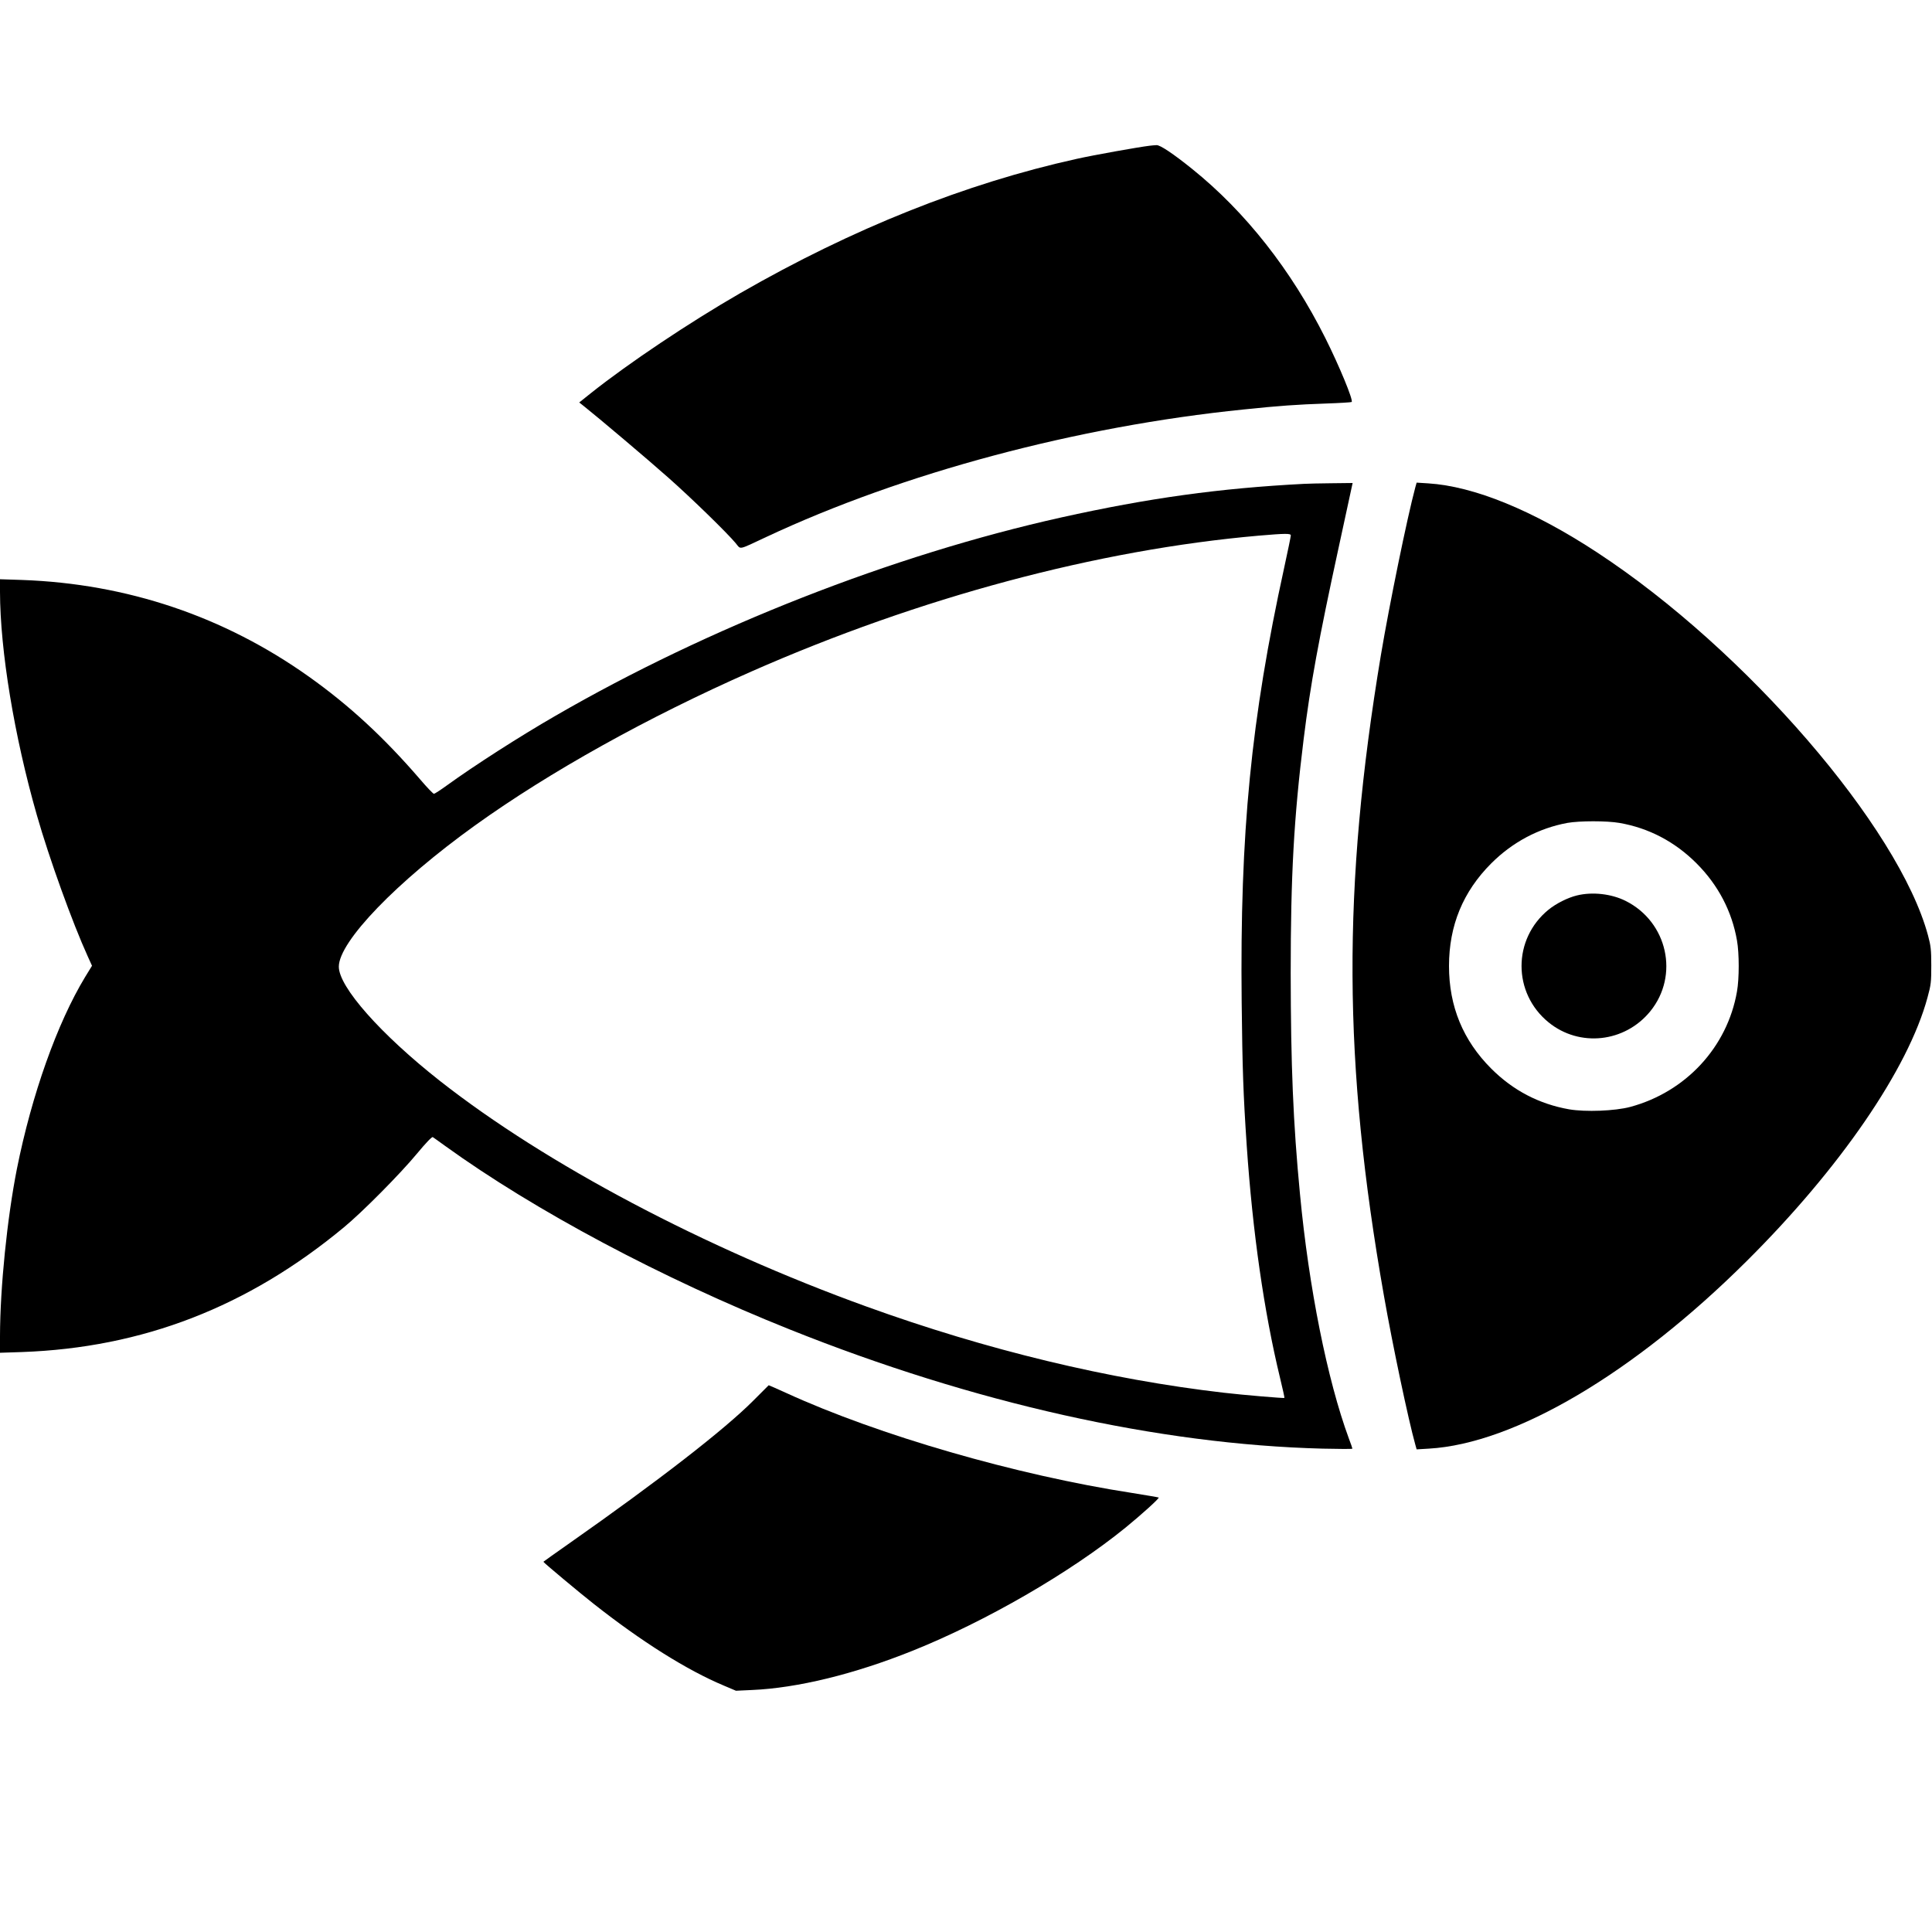
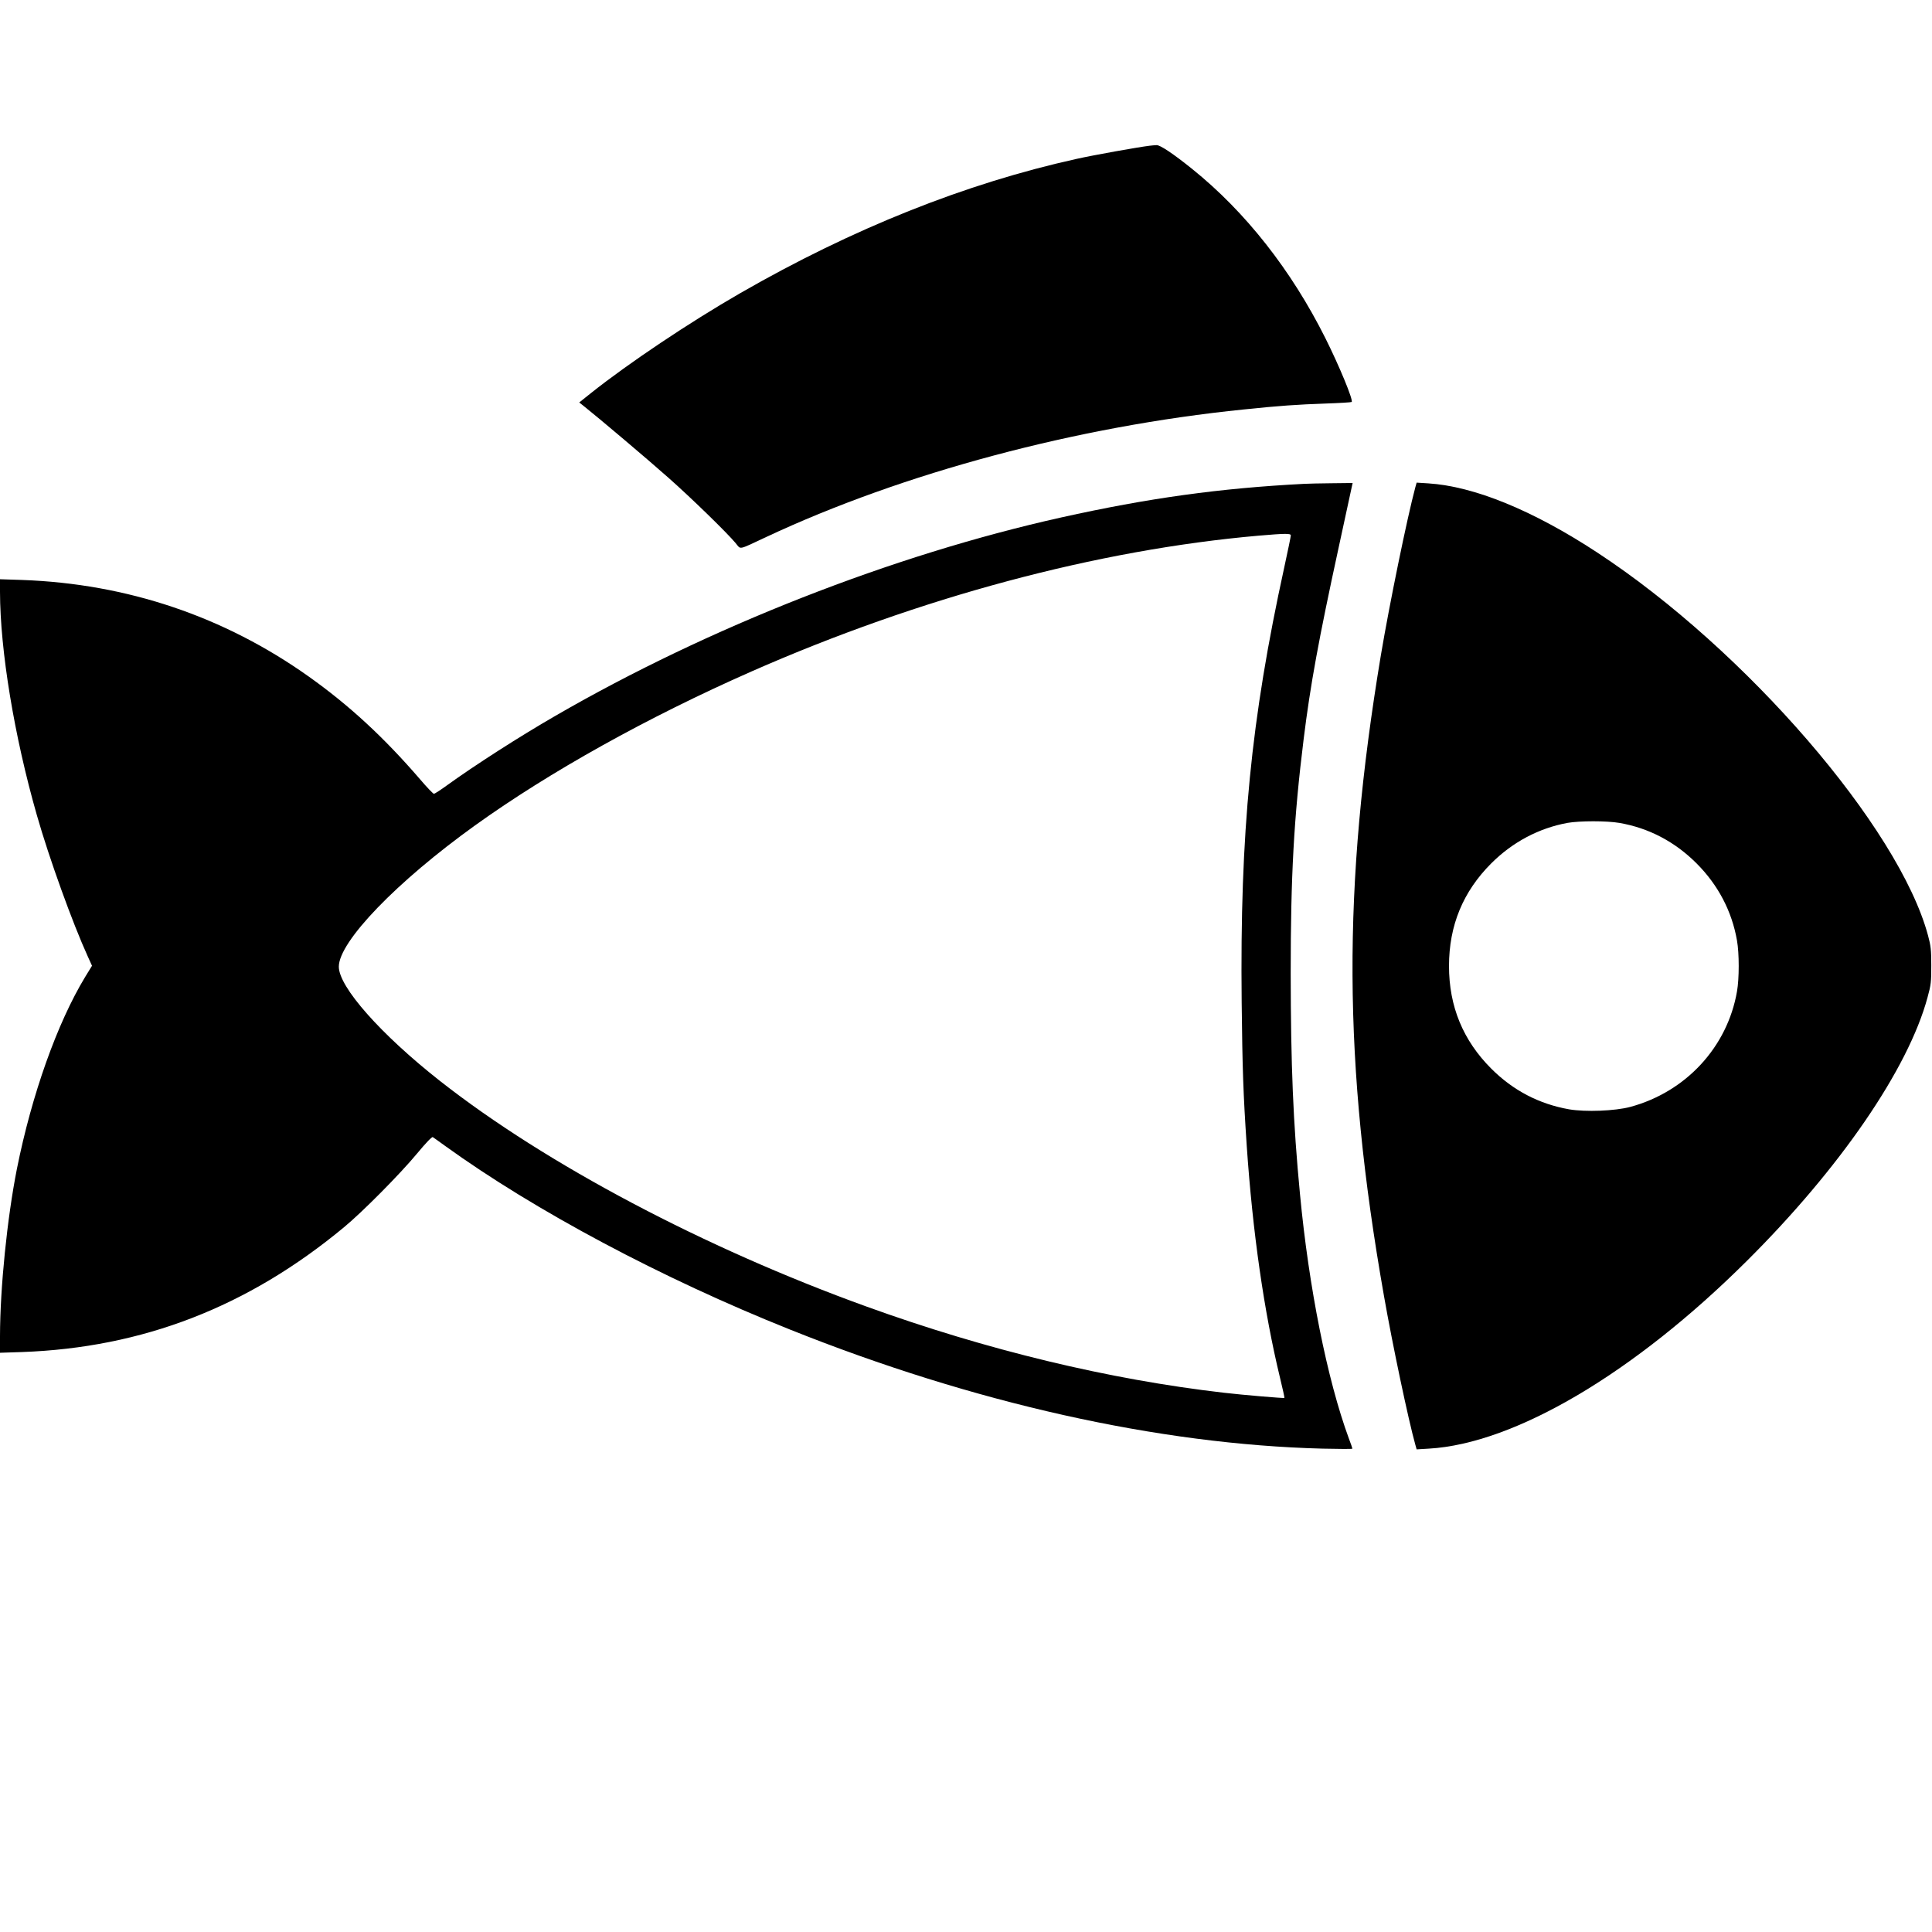
<svg xmlns="http://www.w3.org/2000/svg" version="1.0" width="1600pt" height="1600pt" viewBox="0 0 1600 1600" preserveAspectRatio="xMidYMid meet">
  <g transform="translate(0,1600) scale(0.1,-0.1)" fill="#000000" stroke="none">
    <path d="M9520 14793 c-92 -11 -462 -77 -605 -109 -918 -203 -1853 -576 -2785 -1112 -420 -242 -924 -579 -1238 -829 l-95 -76 39 -31 c116 -92 534 -445 699 -592 189 -167 489 -459 559 -544 43 -52 15 -58 252 53 1133 531 2574 916 3954 1056 296 31 446 41 677 49 117 4 214 10 217 13 15 14 -102 297 -218 529 -282 563 -662 1046 -1102 1400 -159 128 -267 200 -296 198 -13 0 -39 -3 -58 -5z" />
    <path d="M10800 11993 c-699 -36 -1290 -118 -2010 -278 -1394 -310 -2924 -910 -4190 -1643 -297 -171 -672 -412 -900 -577 -51 -37 -99 -68 -106 -69 -6 -1 -58 53 -115 120 -300 348 -587 613 -922 851 -701 498 -1504 769 -2374 800 l-183 6 0 -104 c1 -486 118 -1196 305 -1849 102 -358 297 -897 422 -1171 l35 -77 -57 -93 c-231 -381 -442 -974 -565 -1589 -81 -410 -139 -983 -140 -1384 l0 -139 183 6 c998 36 1869 373 2664 1032 152 125 467 443 607 612 72 87 123 140 130 136 6 -4 52 -36 101 -72 745 -538 1797 -1098 2858 -1522 1522 -609 3052 -951 4410 -986 136 -3 247 -4 247 0 0 3 -13 42 -30 86 -178 484 -331 1249 -404 2021 -57 593 -76 1068 -77 1830 0 810 26 1282 107 1937 56 453 125 829 290 1588 57 264 107 492 110 508 l6 27 -174 -2 c-95 -1 -198 -3 -228 -5z m-110 -427 c0 -8 -24 -126 -54 -263 -276 -1260 -368 -2198 -353 -3603 6 -551 13 -759 42 -1190 49 -716 143 -1372 275 -1918 22 -91 39 -167 37 -169 -5 -4 -339 24 -502 43 -952 110 -1962 353 -2960 714 -1342 485 -2654 1179 -3530 1867 -492 387 -840 780 -839 948 1 208 480 704 1129 1170 617 443 1428 895 2288 1274 1392 613 2865 1008 4202 1125 221 19 265 19 265 2z" />
    <path d="M11721 11964 c-68 -253 -215 -972 -285 -1389 -321 -1928 -314 -3380 25 -5305 71 -406 203 -1031 260 -1234 l11 -39 101 6 c710 41 1697 623 2631 1552 773 768 1339 1592 1499 2185 29 105 31 128 31 265 0 130 -4 163 -27 248 -241 895 -1510 2365 -2739 3171 -533 350 -1021 549 -1400 573 l-96 6 -11 -39z m1690 -2779 c243 -42 459 -155 639 -335 179 -179 293 -397 335 -639 19 -107 19 -315 0 -422 -80 -461 -424 -832 -884 -956 -128 -34 -370 -43 -506 -20 -249 44 -464 156 -645 337 -234 234 -350 516 -350 850 0 335 116 616 350 850 176 176 393 291 630 335 102 18 327 18 431 0z" />
-     <path d="M13058 8584 c-74 -18 -170 -66 -233 -117 -299 -243 -299 -691 0 -934 256 -208 631 -167 842 92 241 297 143 740 -204 914 -118 59 -276 77 -405 45z" />
-     <path d="M6239 4401 c-240 -241 -787 -665 -1521 -1180 -120 -84 -218 -154 -218 -155 0 -6 304 -260 415 -347 398 -314 773 -550 1081 -679 l99 -42 130 6 c377 16 849 131 1332 325 607 243 1305 647 1763 1019 129 105 282 243 276 250 -3 2 -102 19 -221 38 -959 148 -2100 478 -2866 829 -79 36 -143 64 -143 63 -1 -1 -58 -58 -127 -127z" />
  </g>
</svg>